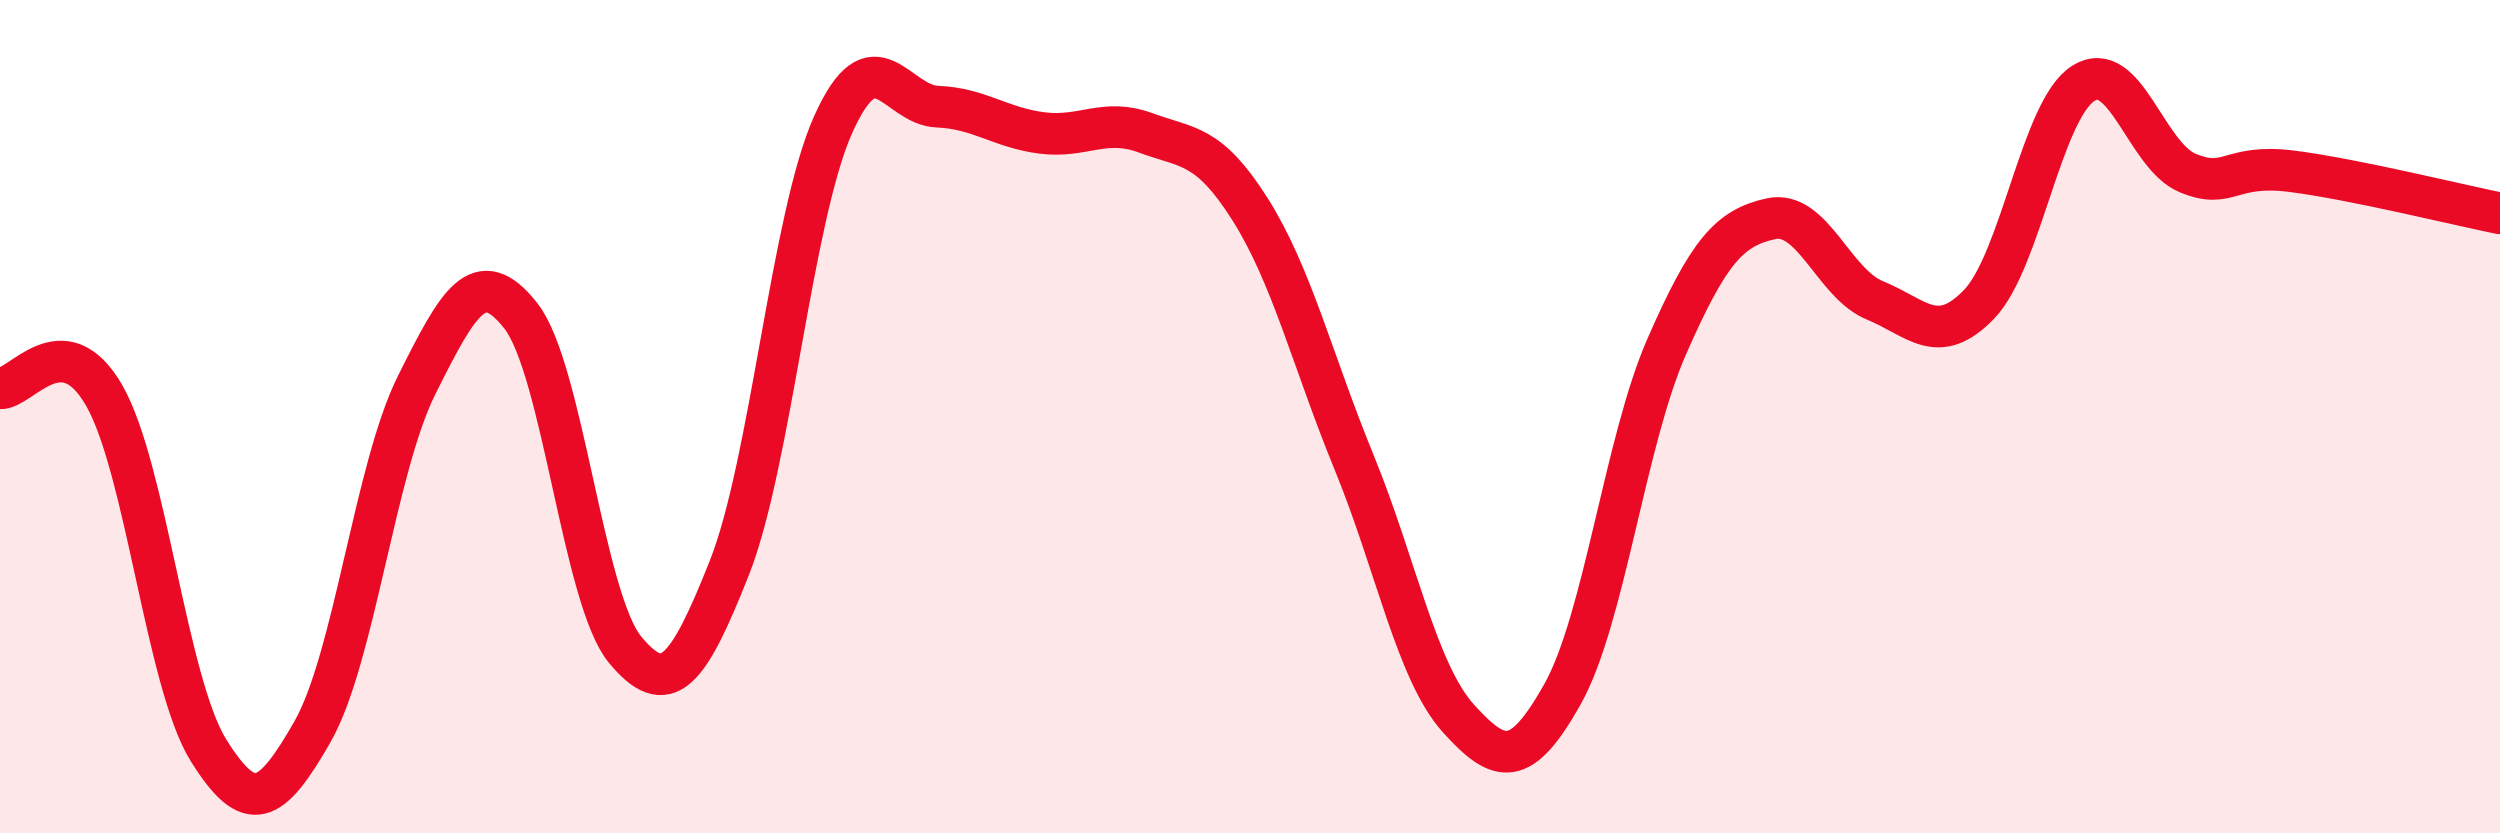
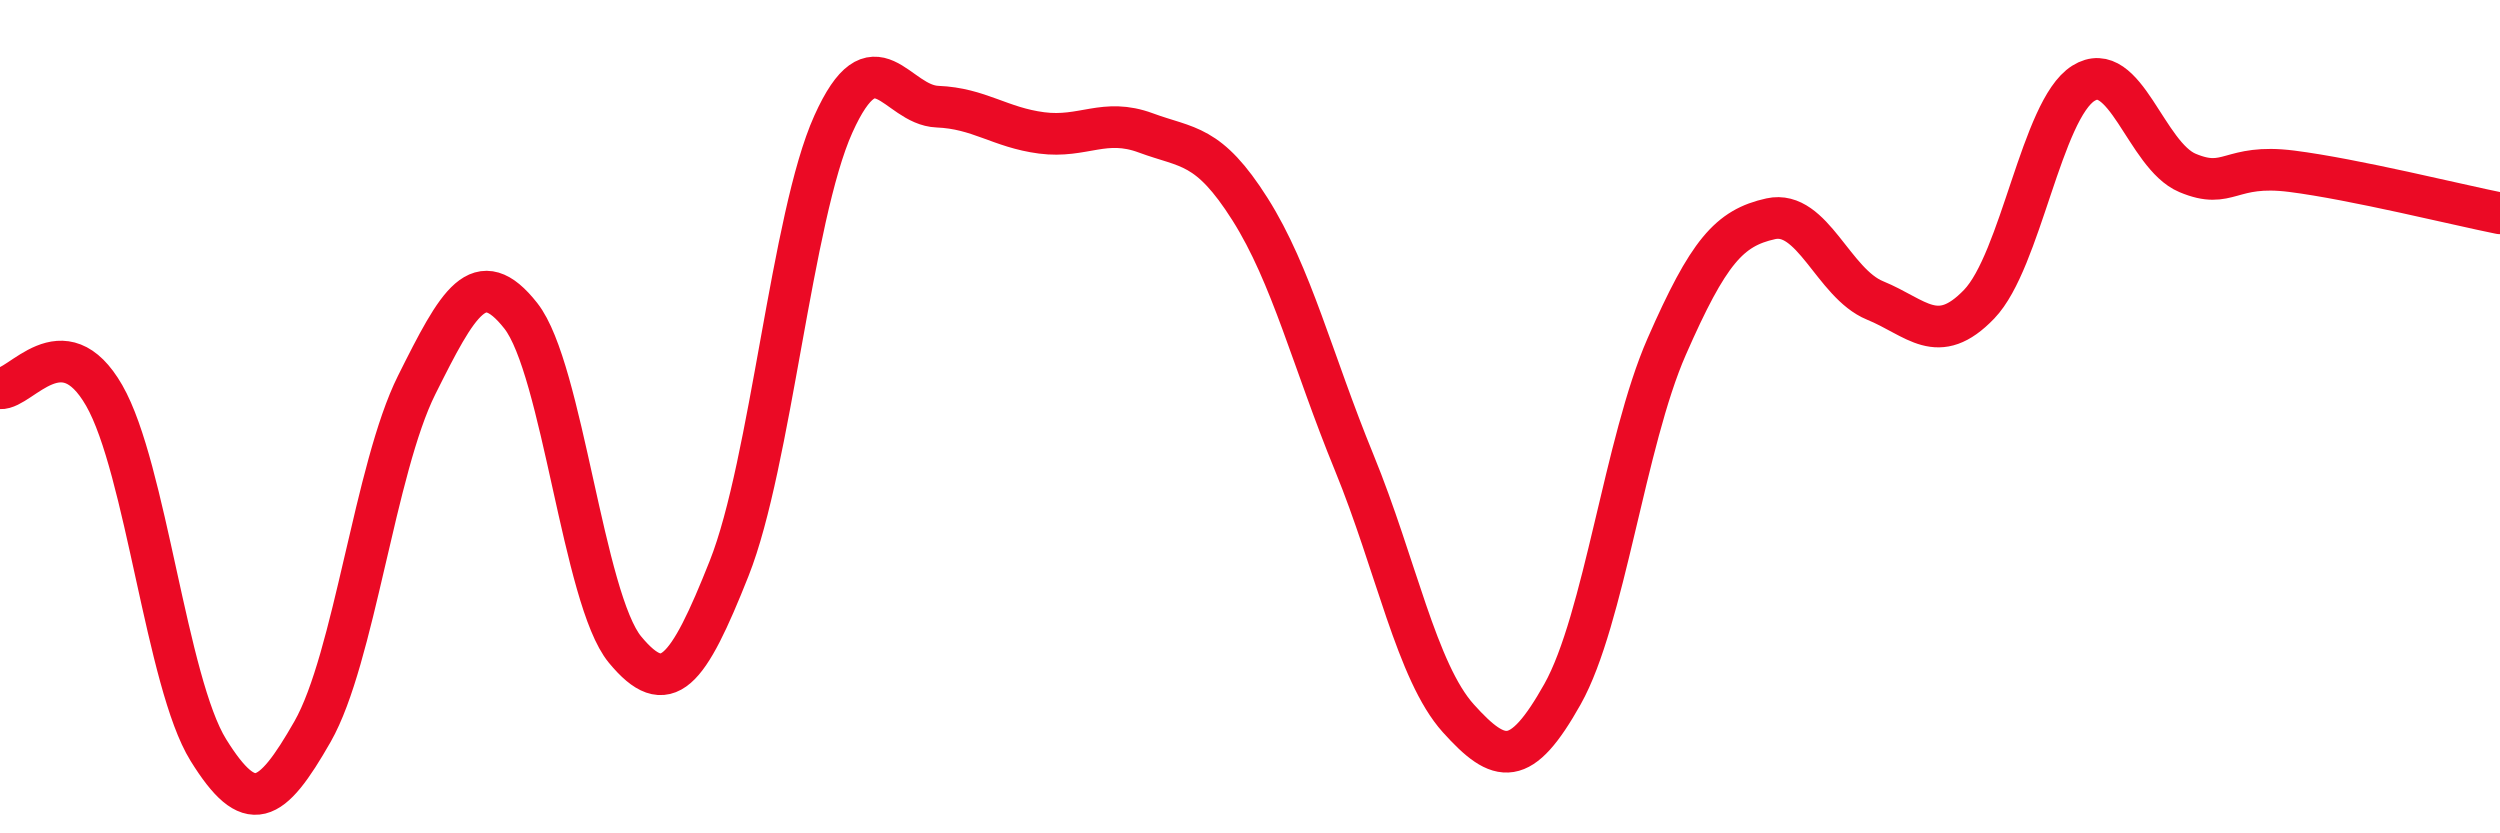
<svg xmlns="http://www.w3.org/2000/svg" width="60" height="20" viewBox="0 0 60 20">
-   <path d="M 0,9.32 C 0.5,9.35 1.5,7.75 2.5,9.49 C 3.5,11.23 4,16.39 5,18 C 6,19.61 6.5,19.31 7.5,17.56 C 8.5,15.81 9,11.24 10,9.24 C 11,7.24 11.5,6.31 12.5,7.58 C 13.5,8.85 14,14.38 15,15.59 C 16,16.8 16.5,16.16 17.5,13.64 C 18.5,11.12 19,5.2 20,2.98 C 21,0.76 21.5,2.52 22.5,2.56 C 23.5,2.6 24,3.06 25,3.19 C 26,3.32 26.5,2.82 27.5,3.19 C 28.5,3.56 29,3.44 30,5.02 C 31,6.6 31.5,8.66 32.5,11.1 C 33.5,13.54 34,16.13 35,17.24 C 36,18.35 36.5,18.44 37.5,16.66 C 38.5,14.88 39,10.6 40,8.32 C 41,6.04 41.5,5.47 42.5,5.25 C 43.5,5.03 44,6.8 45,7.21 C 46,7.62 46.5,8.34 47.5,7.3 C 48.5,6.26 49,2.63 50,2 C 51,1.37 51.5,3.73 52.5,4.15 C 53.5,4.57 53.5,3.92 55,4.11 C 56.5,4.3 59,4.92 60,5.12L60 20L0 20Z" fill="#EB0A25" opacity="0.1" stroke-linecap="round" stroke-linejoin="round" />
  <path d="M 0,9.32 C 0.5,9.35 1.5,7.75 2.5,9.49 C 3.5,11.23 4,16.39 5,18 C 6,19.61 6.5,19.31 7.5,17.56 C 8.5,15.81 9,11.24 10,9.24 C 11,7.24 11.5,6.31 12.5,7.58 C 13.5,8.85 14,14.38 15,15.59 C 16,16.8 16.5,16.16 17.5,13.64 C 18.5,11.12 19,5.2 20,2.98 C 21,0.76 21.5,2.52 22.5,2.56 C 23.5,2.6 24,3.06 25,3.19 C 26,3.32 26.5,2.82 27.5,3.19 C 28.5,3.56 29,3.44 30,5.02 C 31,6.6 31.5,8.66 32.5,11.1 C 33.5,13.54 34,16.13 35,17.24 C 36,18.35 36.5,18.44 37.5,16.66 C 38.5,14.88 39,10.6 40,8.32 C 41,6.04 41.5,5.47 42.5,5.25 C 43.5,5.03 44,6.8 45,7.21 C 46,7.62 46.5,8.34 47.5,7.3 C 48.5,6.26 49,2.63 50,2 C 51,1.37 51.5,3.73 52.5,4.15 C 53.5,4.57 53.5,3.92 55,4.11 C 56.5,4.3 59,4.92 60,5.12" stroke="#EB0A25" stroke-width="1" fill="none" stroke-linecap="round" stroke-linejoin="round" />
</svg>